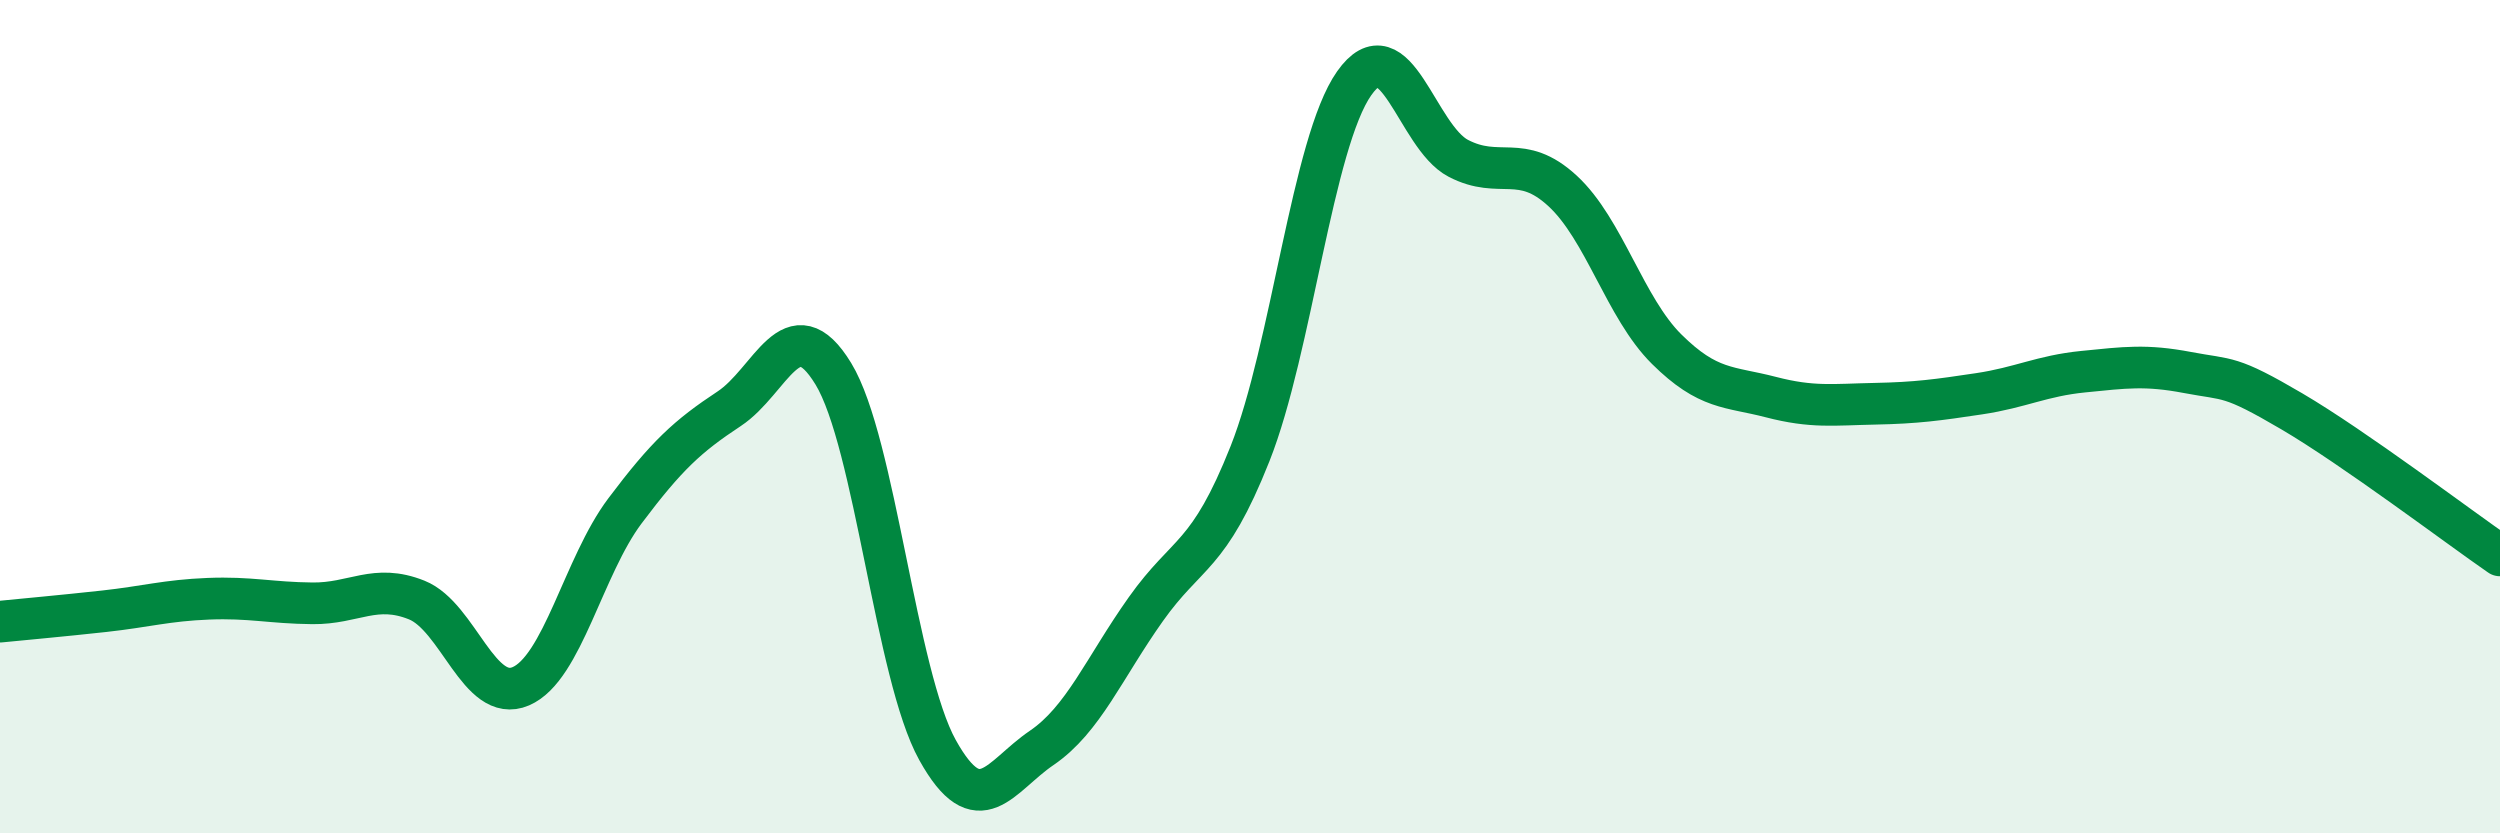
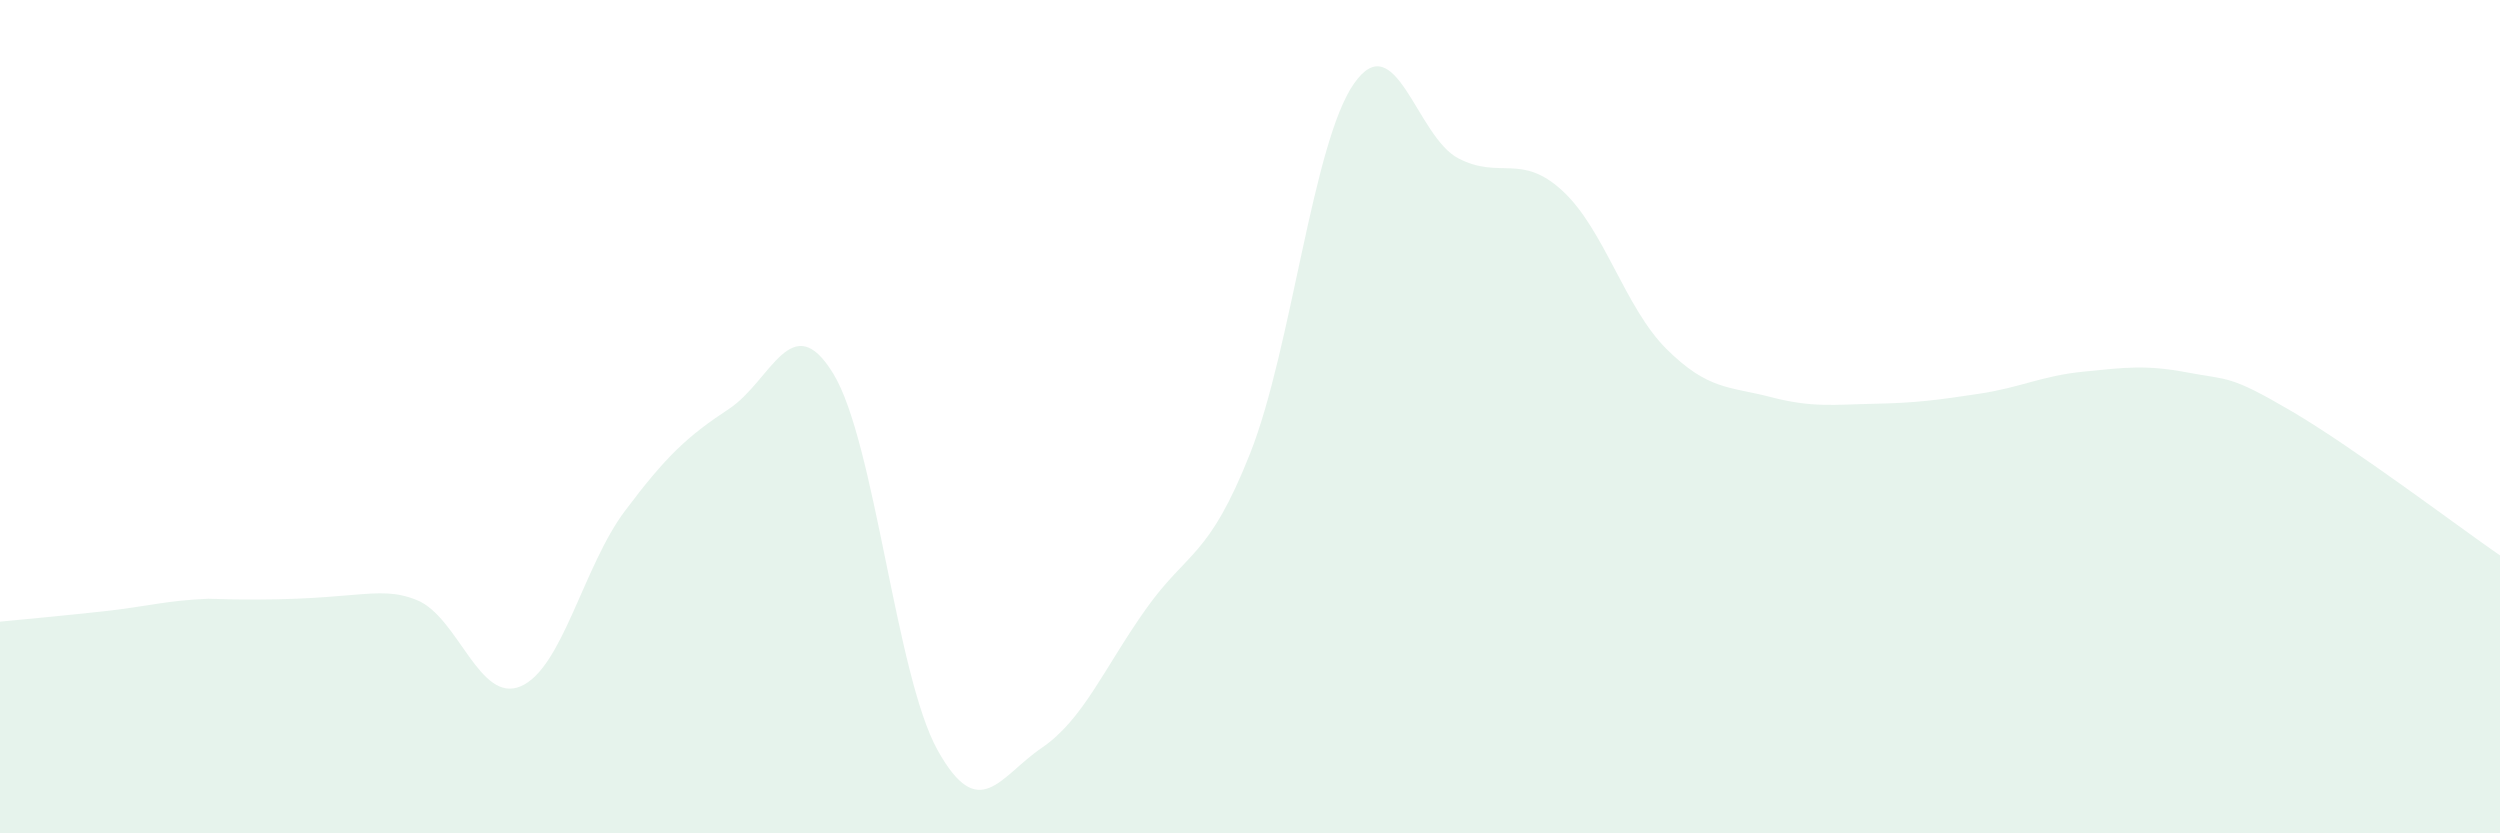
<svg xmlns="http://www.w3.org/2000/svg" width="60" height="20" viewBox="0 0 60 20">
-   <path d="M 0,14.92 C 0.5,14.87 1.5,14.78 2.5,14.67 C 3.5,14.56 4,14.41 5,14.37 C 6,14.33 6.5,14.47 7.5,14.48 C 8.5,14.49 9,14 10,14.4 C 11,14.8 11.5,16.9 12.5,16.47 C 13.5,16.04 14,13.59 15,12.26 C 16,10.93 16.5,10.47 17.5,9.81 C 18.5,9.15 19,7.33 20,8.97 C 21,10.61 21.5,16.2 22.5,18 C 23.5,19.8 24,18.63 25,17.95 C 26,17.27 26.5,16.03 27.5,14.62 C 28.5,13.21 29,13.41 30,10.89 C 31,8.37 31.5,3.42 32.5,2 C 33.5,0.58 34,3.28 35,3.8 C 36,4.32 36.5,3.66 37.5,4.58 C 38.5,5.5 39,7.39 40,8.38 C 41,9.37 41.5,9.27 42.5,9.53 C 43.5,9.79 44,9.71 45,9.69 C 46,9.67 46.5,9.6 47.5,9.45 C 48.5,9.3 49,9.02 50,8.92 C 51,8.82 51.5,8.75 52.5,8.94 C 53.5,9.13 53.5,8.99 55,9.87 C 56.5,10.75 59,12.64 60,13.33L60 20L0 20Z" fill="#008740" opacity="0.1" stroke-linecap="round" stroke-linejoin="round" />
-   <path d="M 0,14.92 C 0.5,14.87 1.5,14.78 2.5,14.67 C 3.5,14.56 4,14.41 5,14.37 C 6,14.33 6.5,14.47 7.5,14.48 C 8.5,14.49 9,14 10,14.4 C 11,14.8 11.5,16.9 12.5,16.47 C 13.5,16.04 14,13.59 15,12.26 C 16,10.93 16.5,10.47 17.5,9.81 C 18.5,9.15 19,7.33 20,8.97 C 21,10.61 21.5,16.2 22.5,18 C 23.5,19.8 24,18.63 25,17.95 C 26,17.27 26.5,16.03 27.5,14.62 C 28.5,13.21 29,13.41 30,10.89 C 31,8.37 31.5,3.42 32.5,2 C 33.5,0.58 34,3.28 35,3.8 C 36,4.32 36.5,3.66 37.5,4.58 C 38.5,5.5 39,7.39 40,8.38 C 41,9.37 41.5,9.27 42.5,9.53 C 43.5,9.79 44,9.71 45,9.69 C 46,9.67 46.5,9.6 47.5,9.45 C 48.5,9.3 49,9.02 50,8.92 C 51,8.82 51.5,8.75 52.5,8.94 C 53.5,9.13 53.5,8.99 55,9.87 C 56.5,10.75 59,12.64 60,13.33" stroke="#008740" stroke-width="1" fill="none" stroke-linecap="round" stroke-linejoin="round" />
+   <path d="M 0,14.92 C 0.5,14.87 1.5,14.78 2.5,14.67 C 3.5,14.56 4,14.41 5,14.37 C 8.5,14.49 9,14 10,14.4 C 11,14.8 11.5,16.9 12.5,16.47 C 13.5,16.04 14,13.59 15,12.26 C 16,10.93 16.5,10.47 17.5,9.81 C 18.5,9.15 19,7.33 20,8.97 C 21,10.61 21.5,16.2 22.5,18 C 23.5,19.8 24,18.63 25,17.95 C 26,17.27 26.5,16.03 27.5,14.62 C 28.5,13.21 29,13.41 30,10.89 C 31,8.37 31.5,3.42 32.5,2 C 33.5,0.58 34,3.28 35,3.8 C 36,4.32 36.5,3.66 37.5,4.58 C 38.5,5.5 39,7.39 40,8.38 C 41,9.37 41.5,9.27 42.5,9.53 C 43.5,9.79 44,9.71 45,9.69 C 46,9.67 46.5,9.6 47.5,9.45 C 48.5,9.3 49,9.02 50,8.92 C 51,8.82 51.5,8.75 52.5,8.94 C 53.5,9.13 53.5,8.99 55,9.87 C 56.5,10.75 59,12.64 60,13.33L60 20L0 20Z" fill="#008740" opacity="0.1" stroke-linecap="round" stroke-linejoin="round" />
</svg>